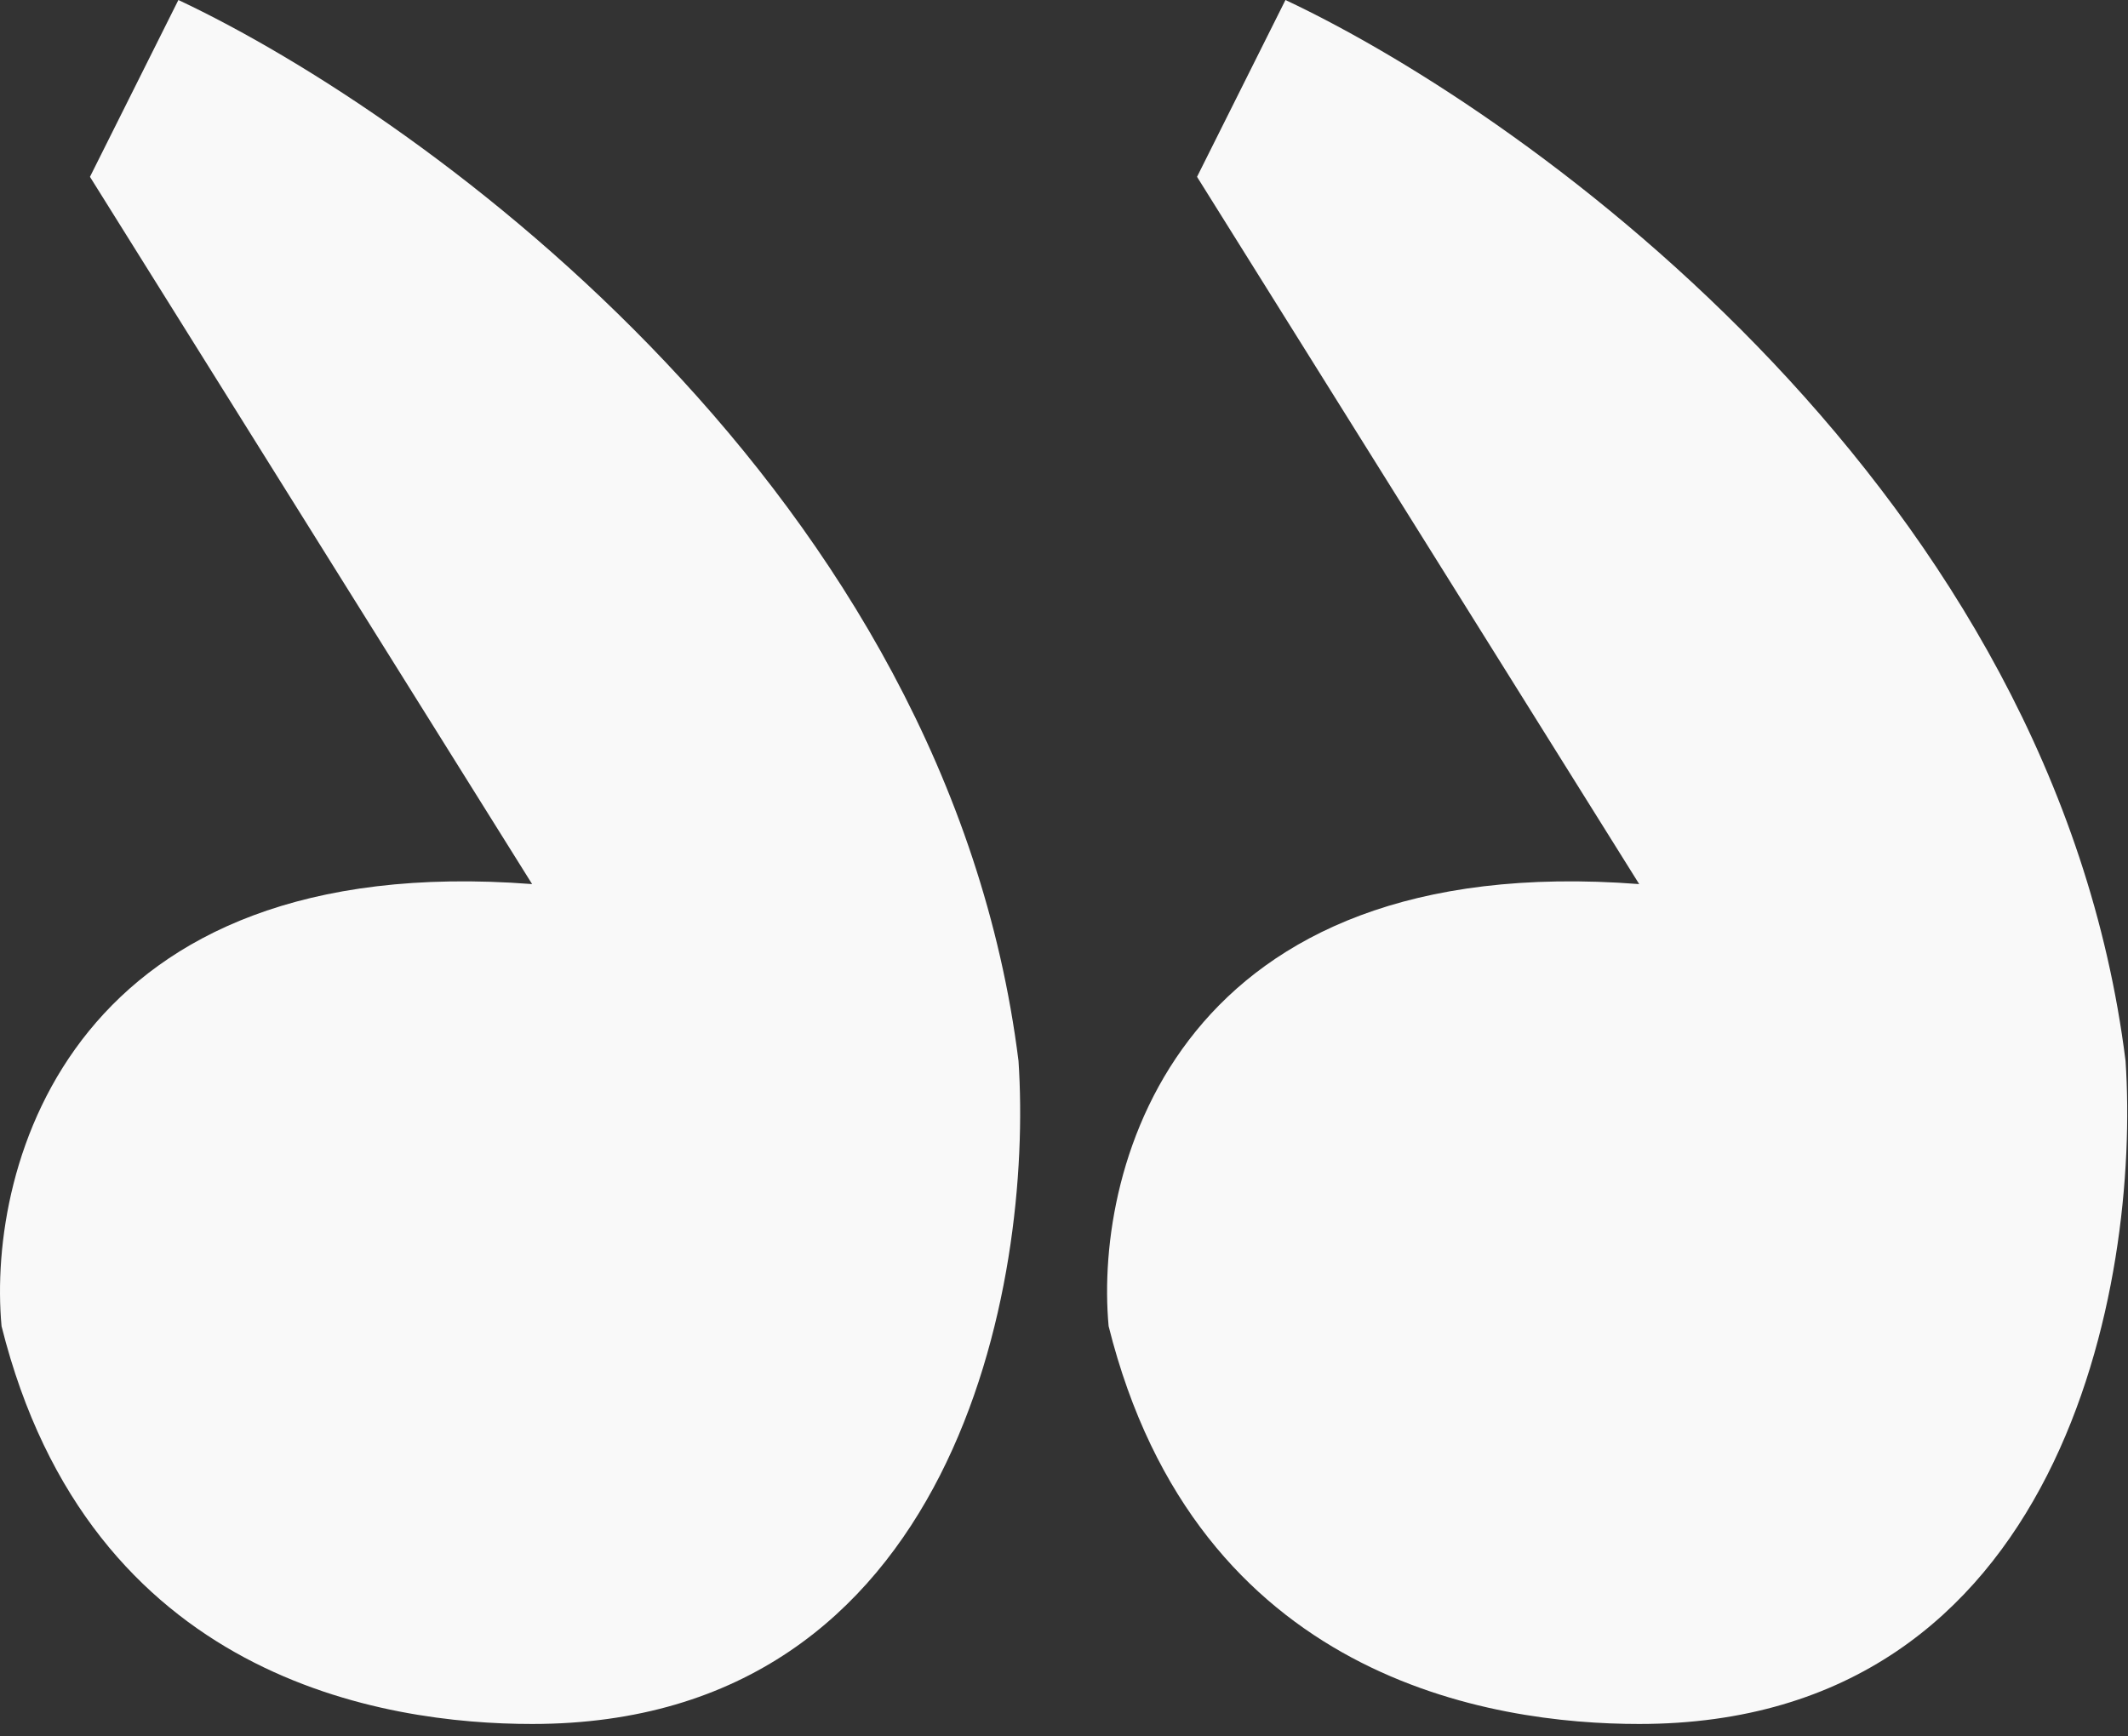
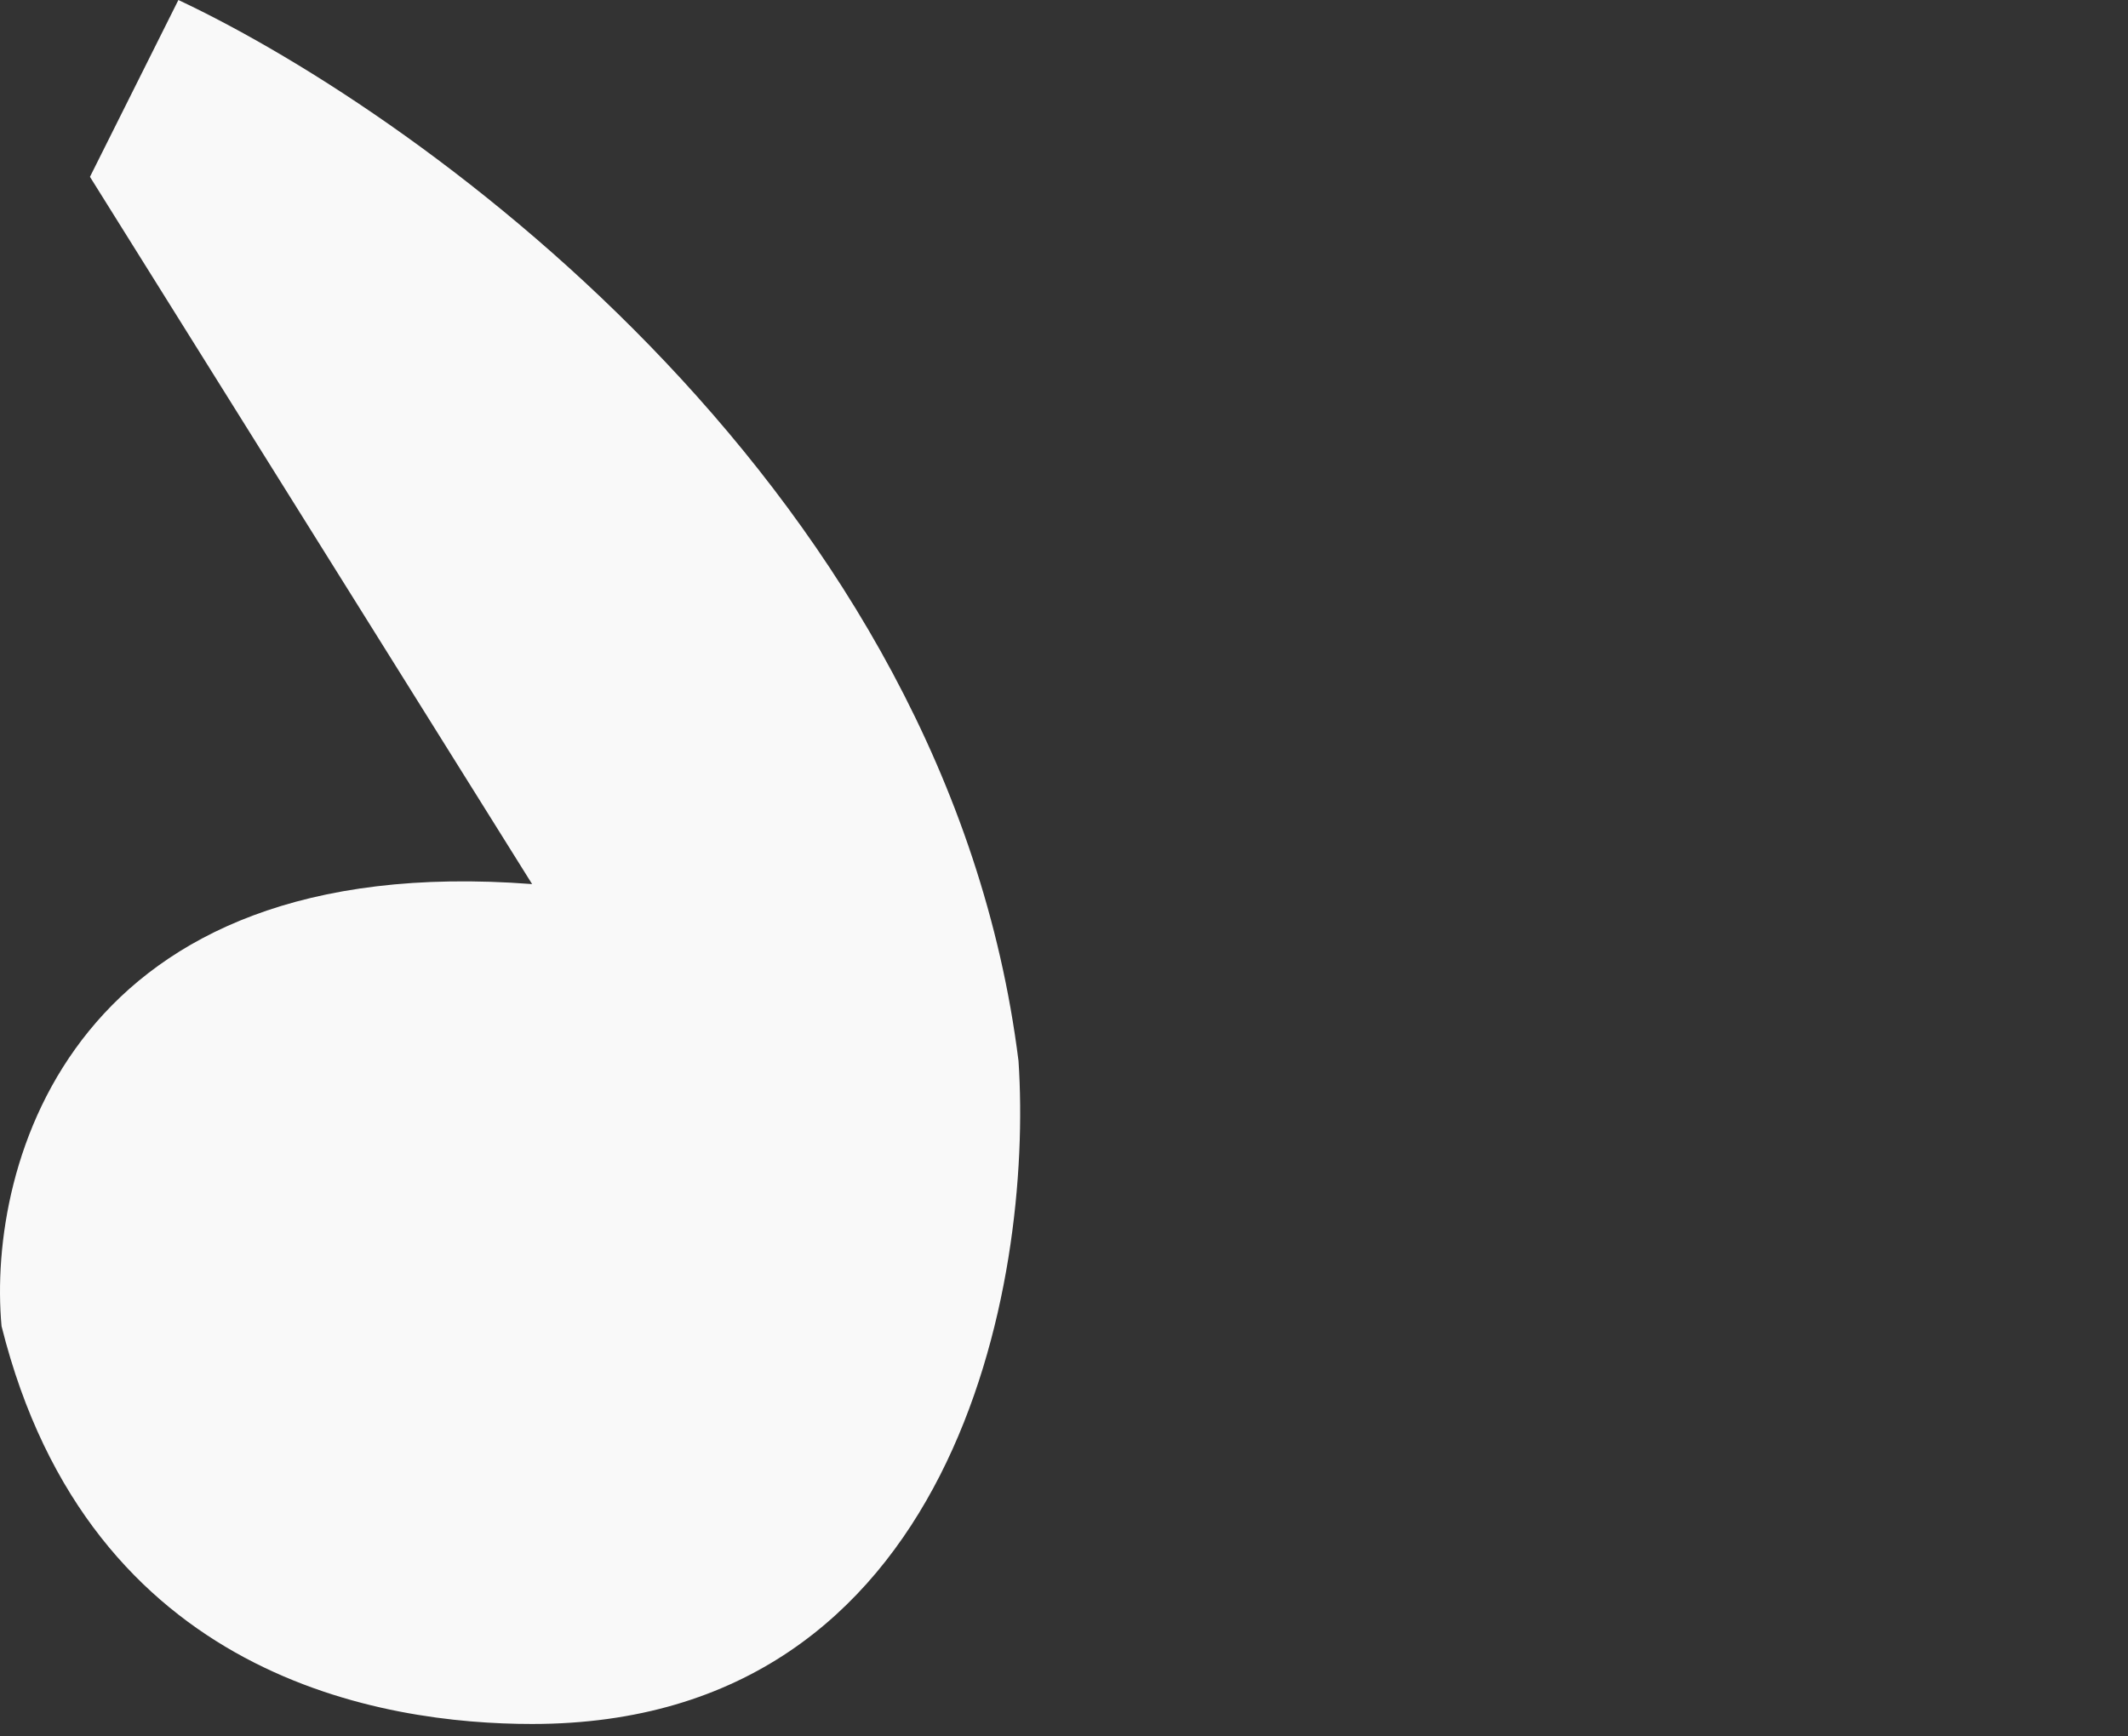
<svg xmlns="http://www.w3.org/2000/svg" width="87" height="71" viewBox="0 0 87 71" fill="none">
  <rect x="0" y="0" width="87" height="71" fill="#333333" stroke="none" />
-   <path d="M86.9 43.385C84.008 20.246 62.798 4.821 52.554 0L48.939 7.231L67.016 36.154C48.216 34.708 44.721 47.603 45.324 54.231C48.939 68.692 60.99 70.5 67.016 70.5C84.37 70.5 87.503 52.423 86.9 43.385Z" fill="#F9F9F9" />
  <path d="M41.64 43.385C38.747 20.246 17.537 4.821 7.293 0L3.678 7.231L21.755 36.154C2.955 34.708 -0.54 47.603 0.063 54.231C3.678 68.692 15.729 70.5 21.755 70.5C39.109 70.5 42.242 52.423 41.64 43.385Z" fill="#F9F9F9" />
</svg>